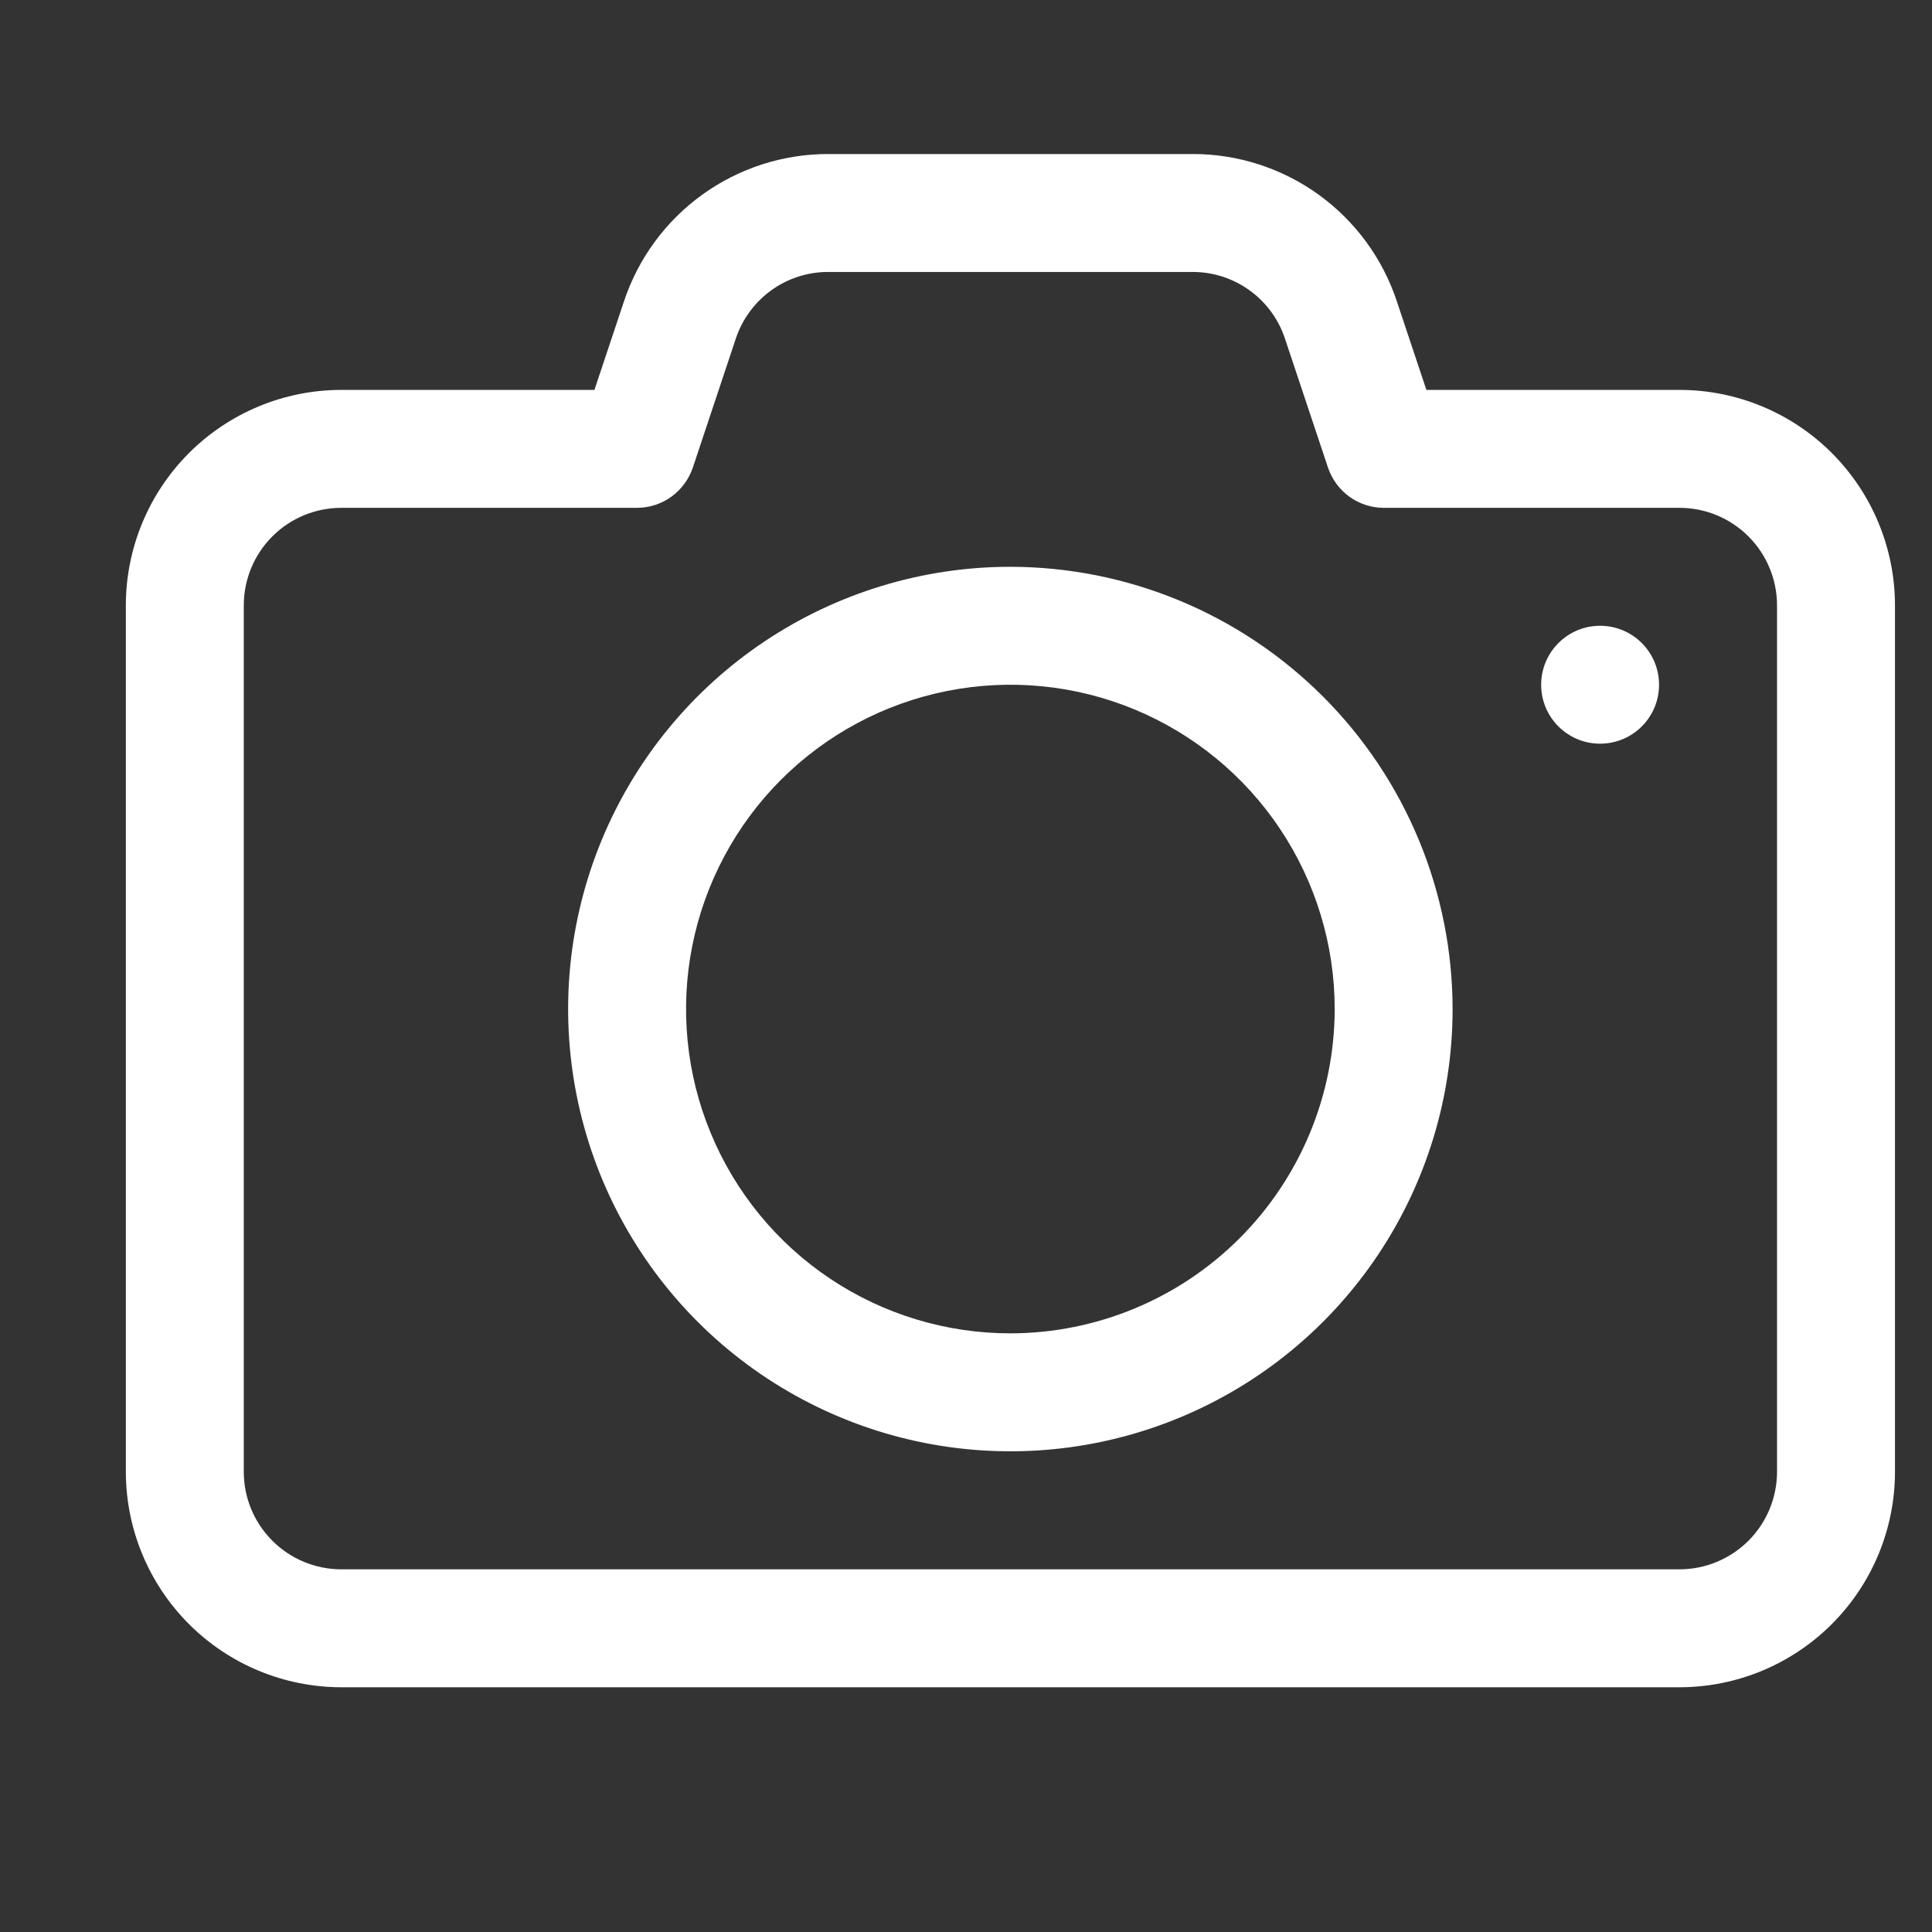
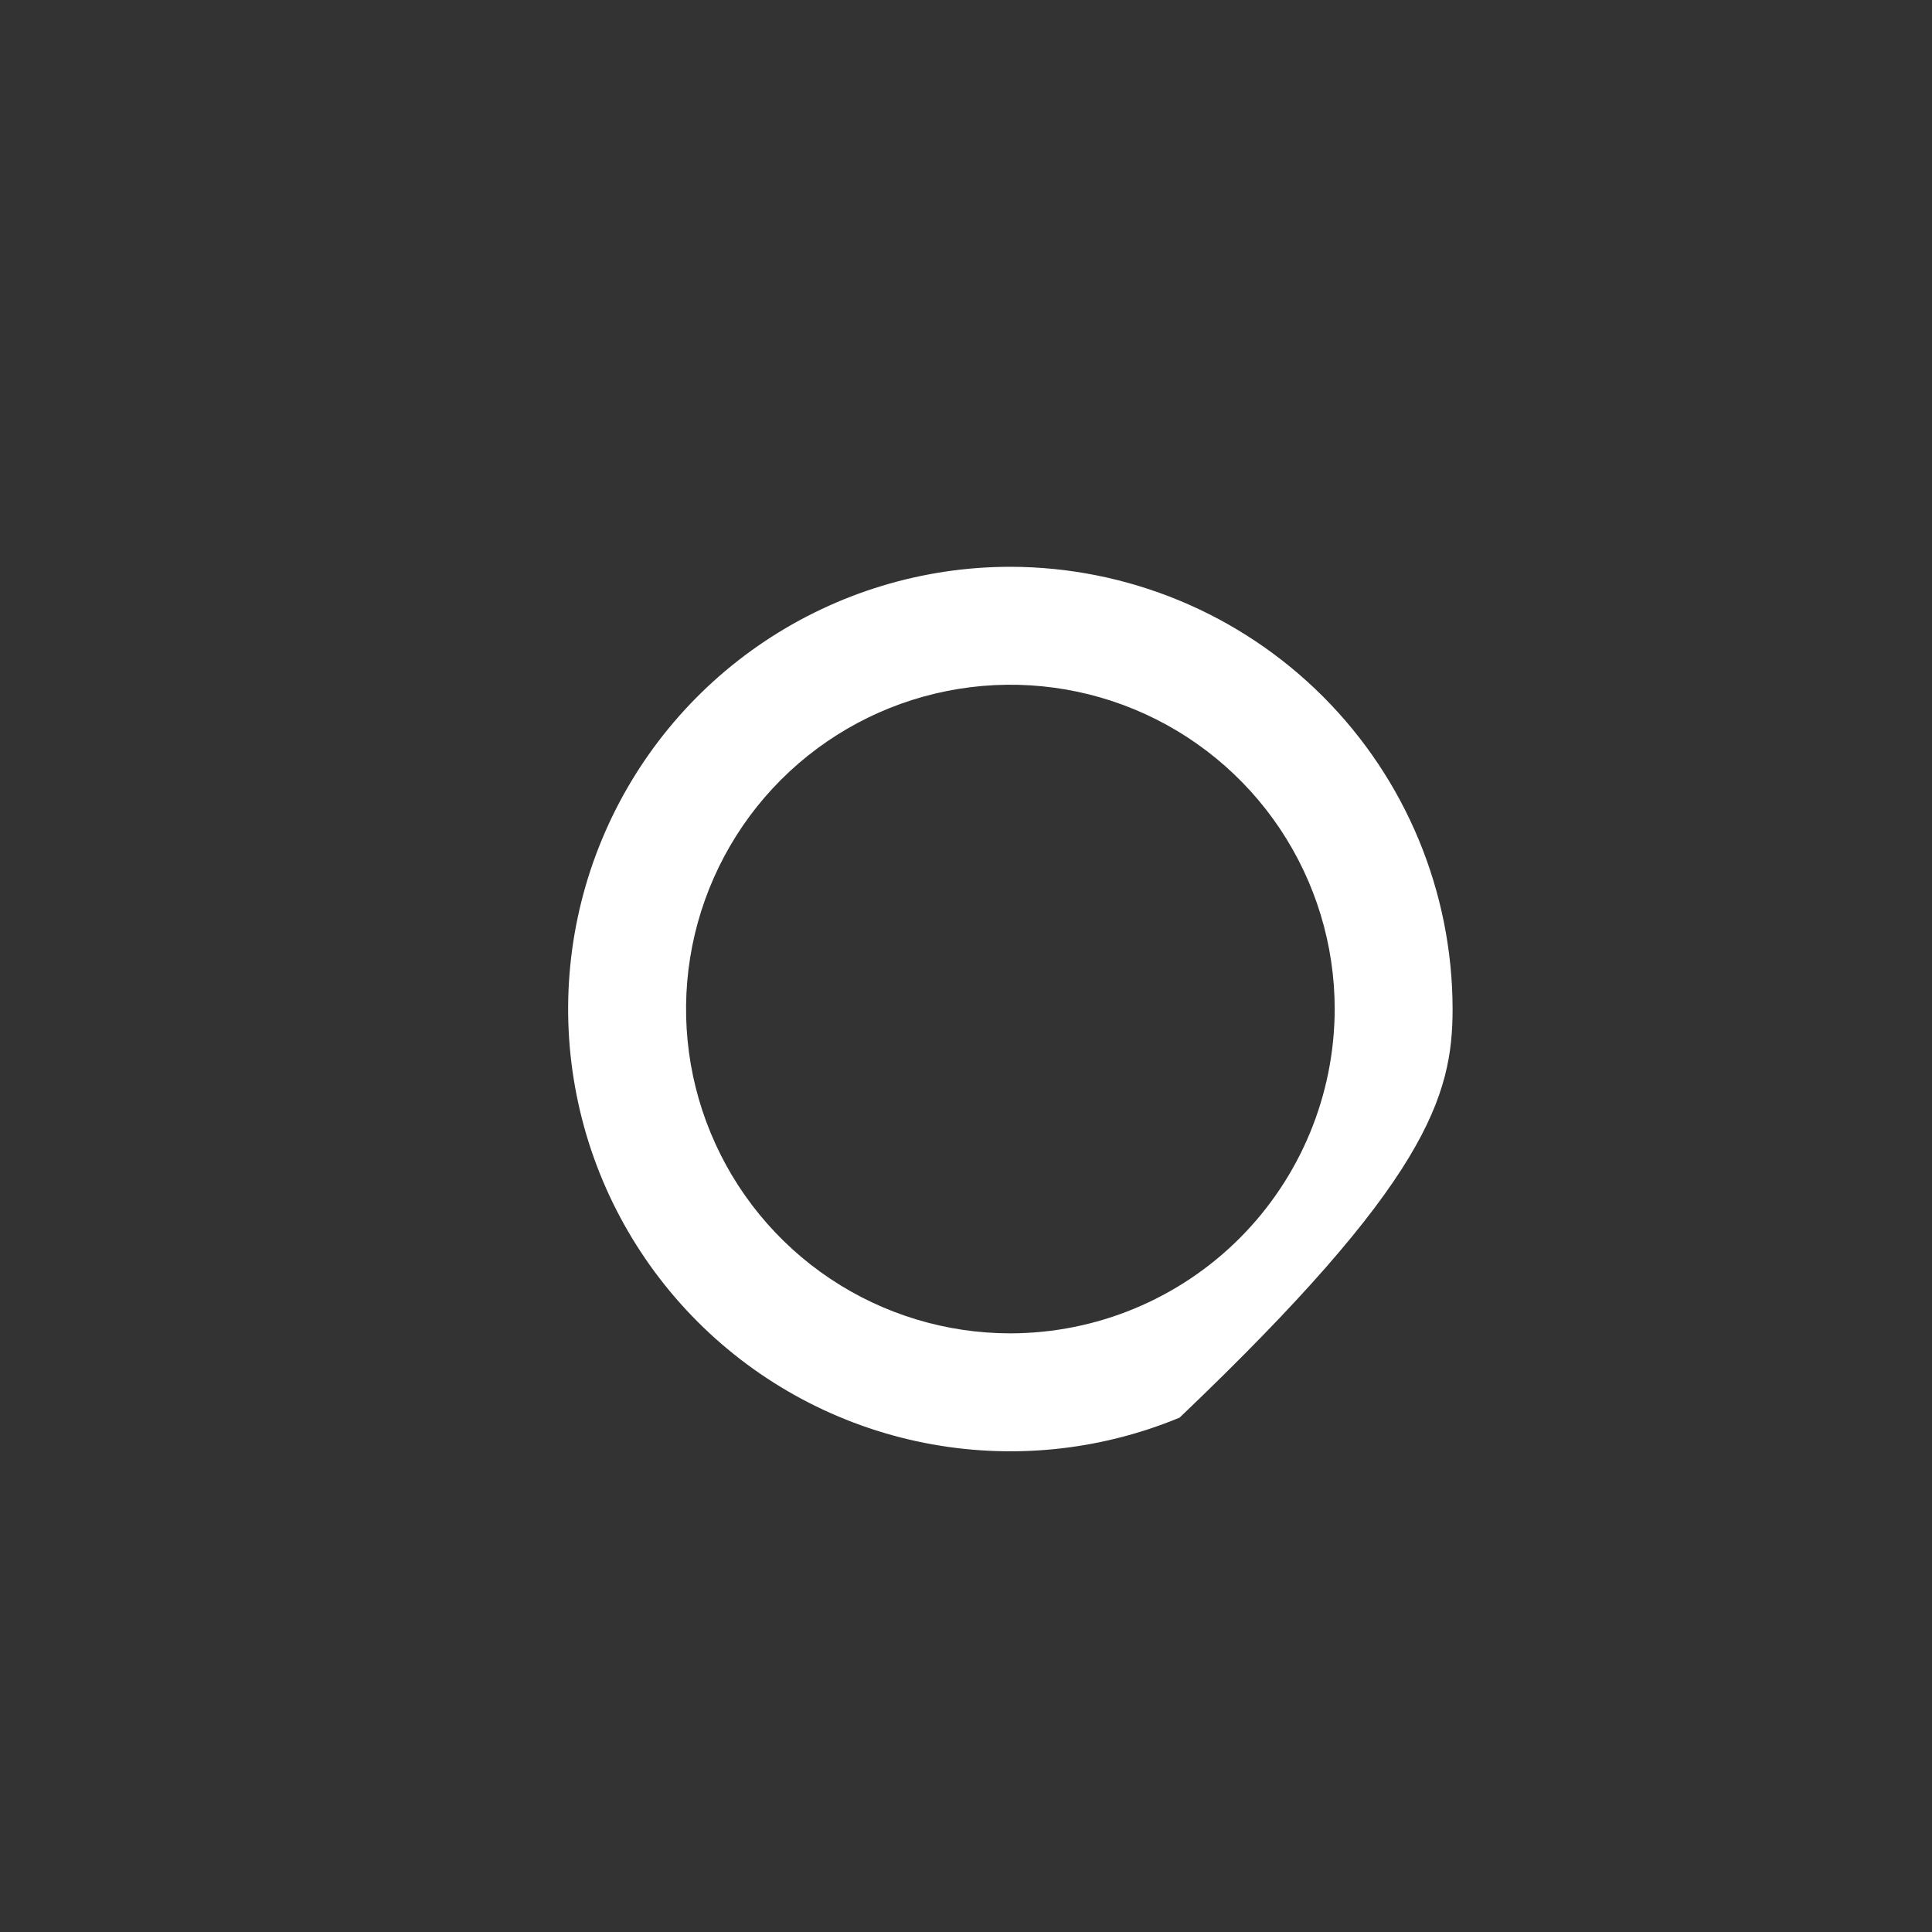
<svg xmlns="http://www.w3.org/2000/svg" width="43" height="43" viewBox="0 0 43 43" fill="none">
  <rect x="0" y="0" width="43" height="43" fill="#333333" stroke="none" />
-   <path d="M37.383 8.678H31.747L31.09 6.709C30.774 5.753 30.164 4.921 29.348 4.332C28.531 3.743 27.549 3.426 26.543 3.428H18.434C17.427 3.427 16.446 3.744 15.63 4.333C14.814 4.922 14.204 5.753 13.887 6.709L13.23 8.678H7.594C6.323 8.679 5.105 9.185 4.206 10.083C3.308 10.982 2.802 12.2 2.801 13.471V32.765C2.804 34.035 3.31 35.252 4.208 36.149C5.107 37.047 6.324 37.551 7.594 37.553H37.388C38.658 37.55 39.875 37.044 40.772 36.145C41.67 35.247 42.175 34.029 42.176 32.76V13.466C42.173 12.196 41.667 10.979 40.769 10.081C39.87 9.184 38.653 8.679 37.383 8.678ZM39.551 32.76C39.55 33.334 39.321 33.885 38.915 34.292C38.508 34.698 37.957 34.927 37.383 34.928H7.594C7.019 34.927 6.468 34.698 6.062 34.292C5.655 33.885 5.426 33.334 5.426 32.76V13.466C5.428 12.892 5.657 12.342 6.063 11.937C6.47 11.531 7.02 11.303 7.594 11.303H14.176C14.452 11.303 14.72 11.216 14.943 11.055C15.166 10.893 15.333 10.666 15.421 10.405L16.377 7.535C16.521 7.103 16.797 6.727 17.166 6.461C17.535 6.195 17.979 6.052 18.434 6.053H26.543C26.998 6.052 27.442 6.195 27.811 6.462C28.18 6.728 28.456 7.104 28.599 7.536L29.556 10.405C29.643 10.666 29.81 10.893 30.033 11.055C30.257 11.216 30.525 11.303 30.8 11.303H37.383C37.957 11.303 38.508 11.532 38.915 11.939C39.321 12.345 39.55 12.896 39.551 13.471V32.76Z" fill="white" />
-   <path d="M22.487 12.615C20.541 12.615 18.638 13.193 17.019 14.274C15.4 15.356 14.139 16.893 13.394 18.691C12.649 20.49 12.454 22.469 12.834 24.378C13.213 26.288 14.151 28.041 15.527 29.418C16.904 30.795 18.658 31.732 20.567 32.112C22.477 32.492 24.456 32.297 26.254 31.552C28.053 30.807 29.59 29.545 30.671 27.927C31.753 26.308 32.33 24.405 32.33 22.458C32.327 19.849 31.29 17.346 29.444 15.501C27.599 13.656 25.097 12.618 22.487 12.615ZM22.487 29.676C21.06 29.676 19.664 29.253 18.477 28.46C17.29 27.667 16.365 26.539 15.819 25.22C15.272 23.901 15.13 22.45 15.408 21.05C15.687 19.65 16.374 18.364 17.383 17.354C18.393 16.345 19.679 15.657 21.079 15.379C22.479 15.1 23.931 15.243 25.25 15.789C26.569 16.336 27.696 17.261 28.489 18.448C29.282 19.635 29.706 21.03 29.706 22.458C29.703 24.372 28.942 26.206 27.589 27.56C26.236 28.913 24.401 29.674 22.487 29.676Z" fill="white" />
-   <path d="M35.613 16.552C36.338 16.552 36.925 15.965 36.925 15.24C36.925 14.515 36.338 13.928 35.613 13.928C34.889 13.928 34.301 14.515 34.301 15.24C34.301 15.965 34.889 16.552 35.613 16.552Z" fill="white" />
+   <path d="M22.487 12.615C20.541 12.615 18.638 13.193 17.019 14.274C15.4 15.356 14.139 16.893 13.394 18.691C12.649 20.49 12.454 22.469 12.834 24.378C13.213 26.288 14.151 28.041 15.527 29.418C16.904 30.795 18.658 31.732 20.567 32.112C22.477 32.492 24.456 32.297 26.254 31.552C31.753 26.308 32.33 24.405 32.33 22.458C32.327 19.849 31.29 17.346 29.444 15.501C27.599 13.656 25.097 12.618 22.487 12.615ZM22.487 29.676C21.06 29.676 19.664 29.253 18.477 28.46C17.29 27.667 16.365 26.539 15.819 25.22C15.272 23.901 15.13 22.45 15.408 21.05C15.687 19.65 16.374 18.364 17.383 17.354C18.393 16.345 19.679 15.657 21.079 15.379C22.479 15.1 23.931 15.243 25.25 15.789C26.569 16.336 27.696 17.261 28.489 18.448C29.282 19.635 29.706 21.03 29.706 22.458C29.703 24.372 28.942 26.206 27.589 27.56C26.236 28.913 24.401 29.674 22.487 29.676Z" fill="white" />
</svg>